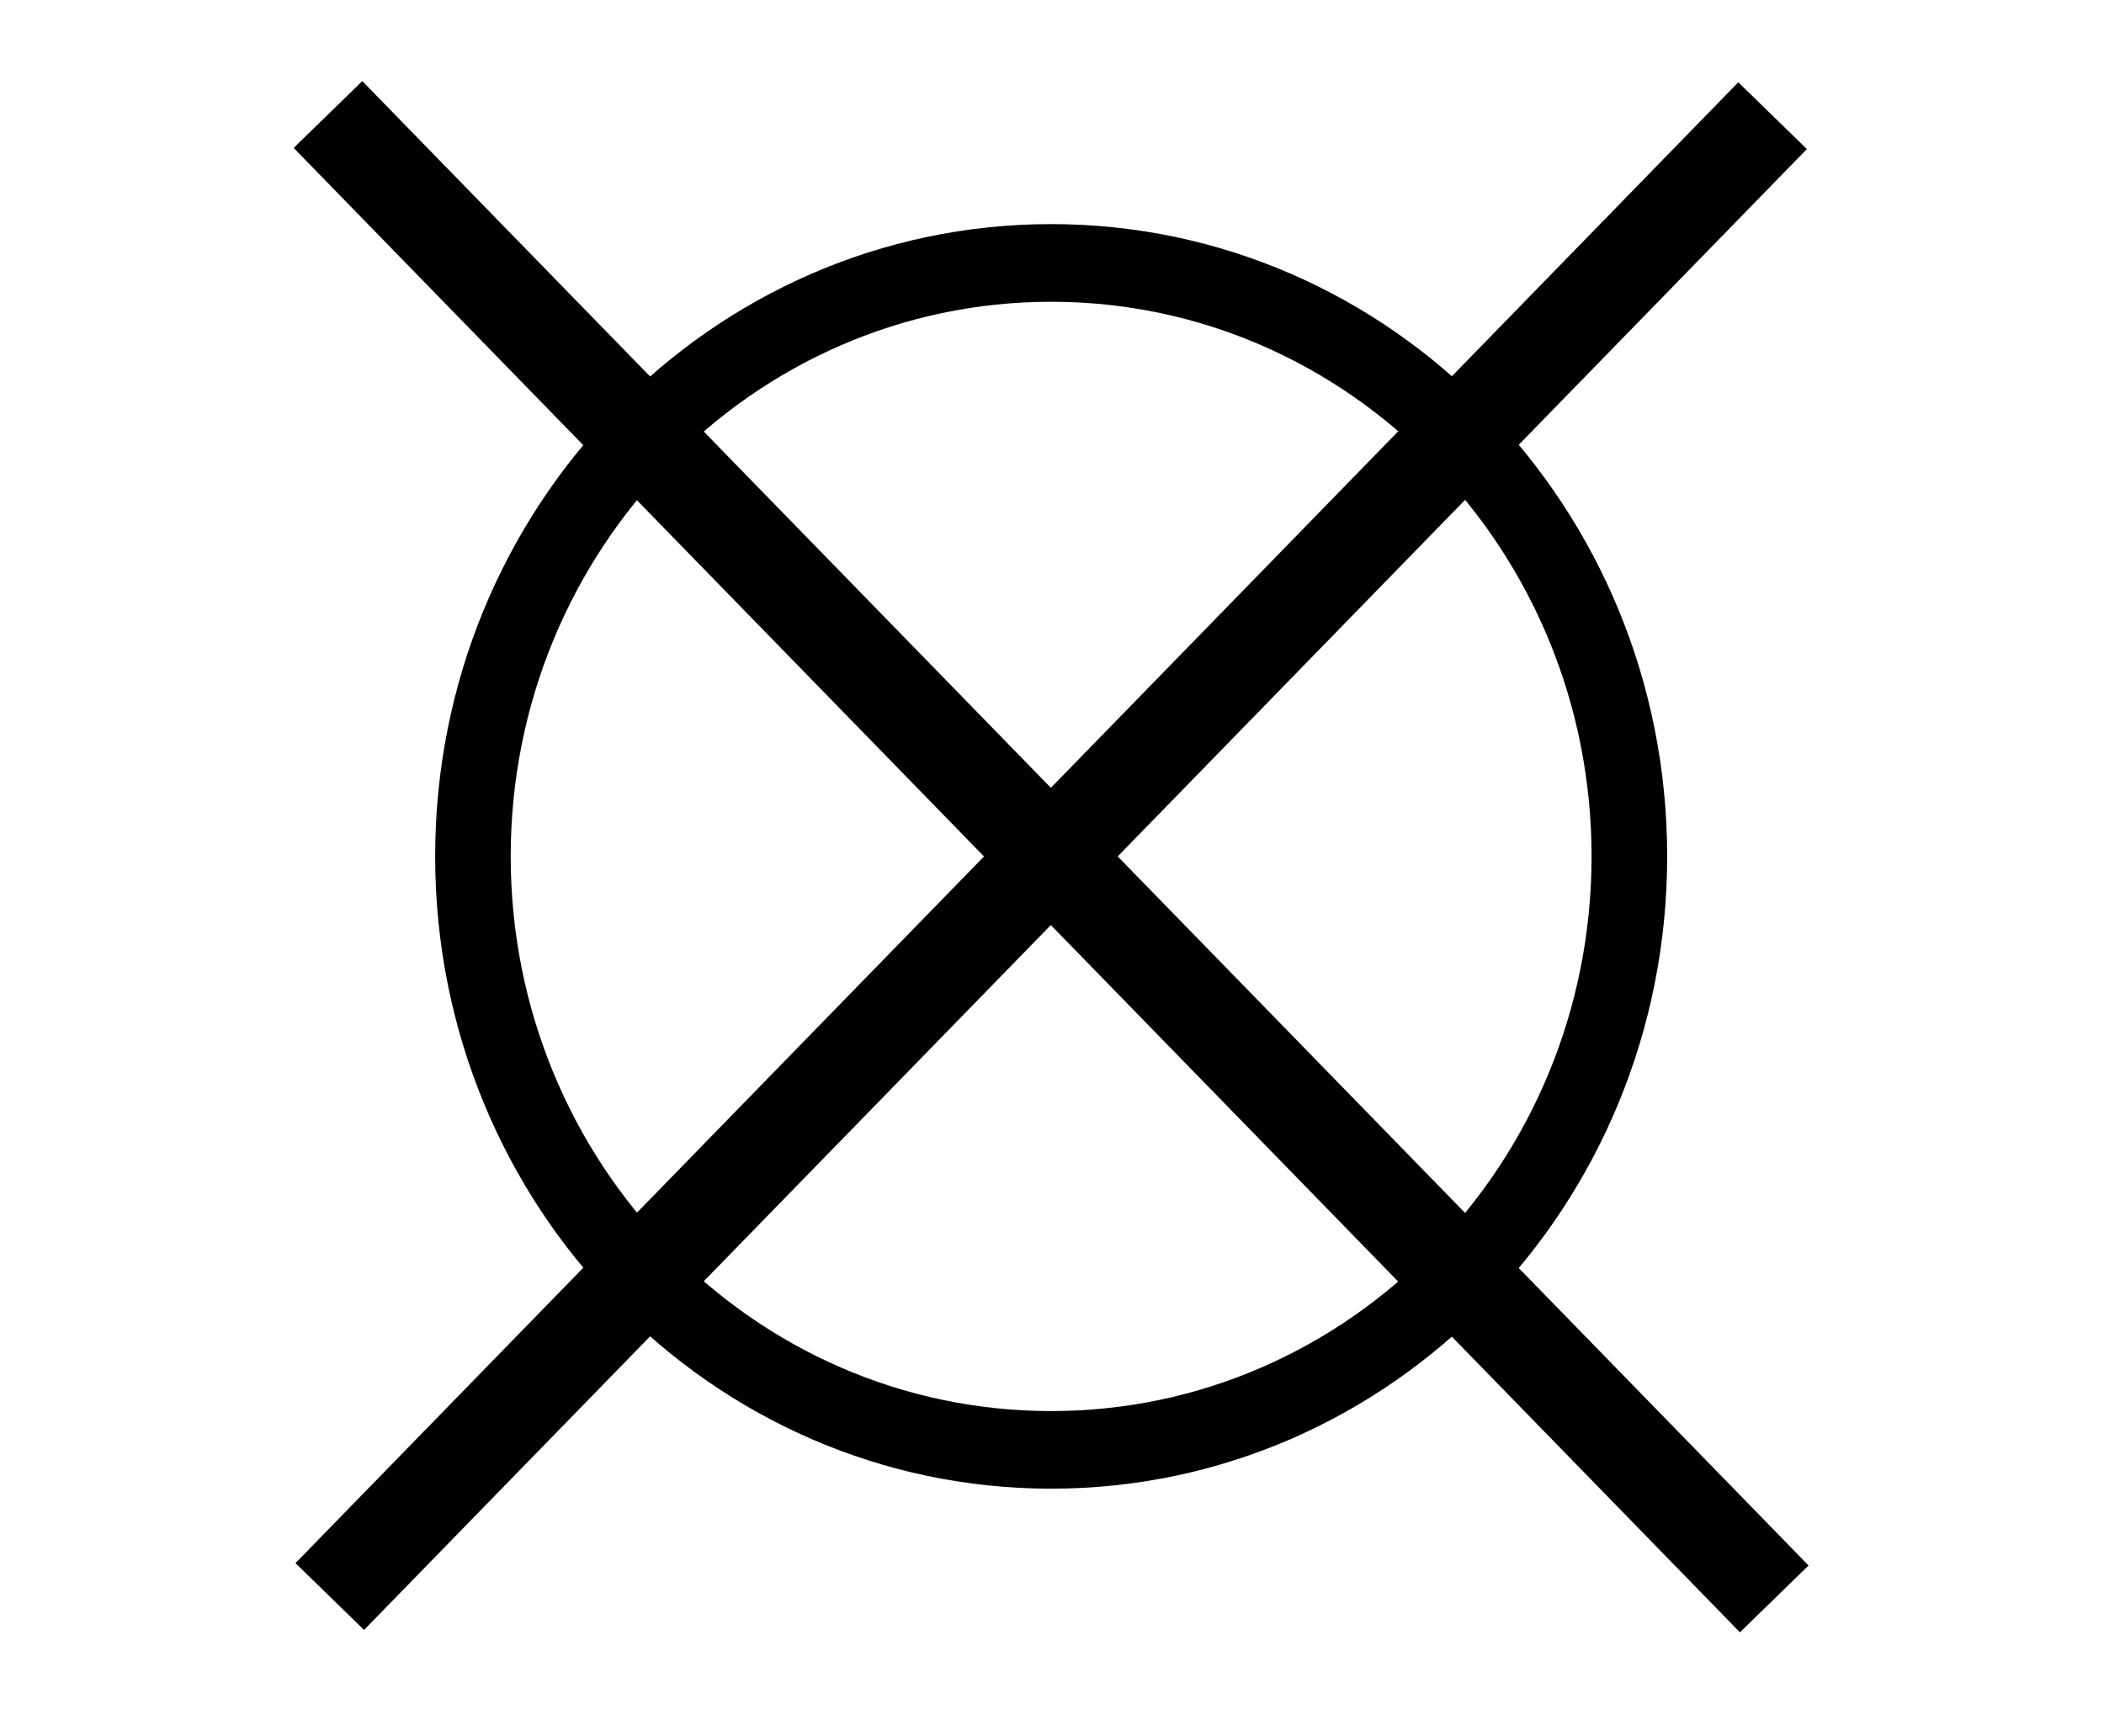
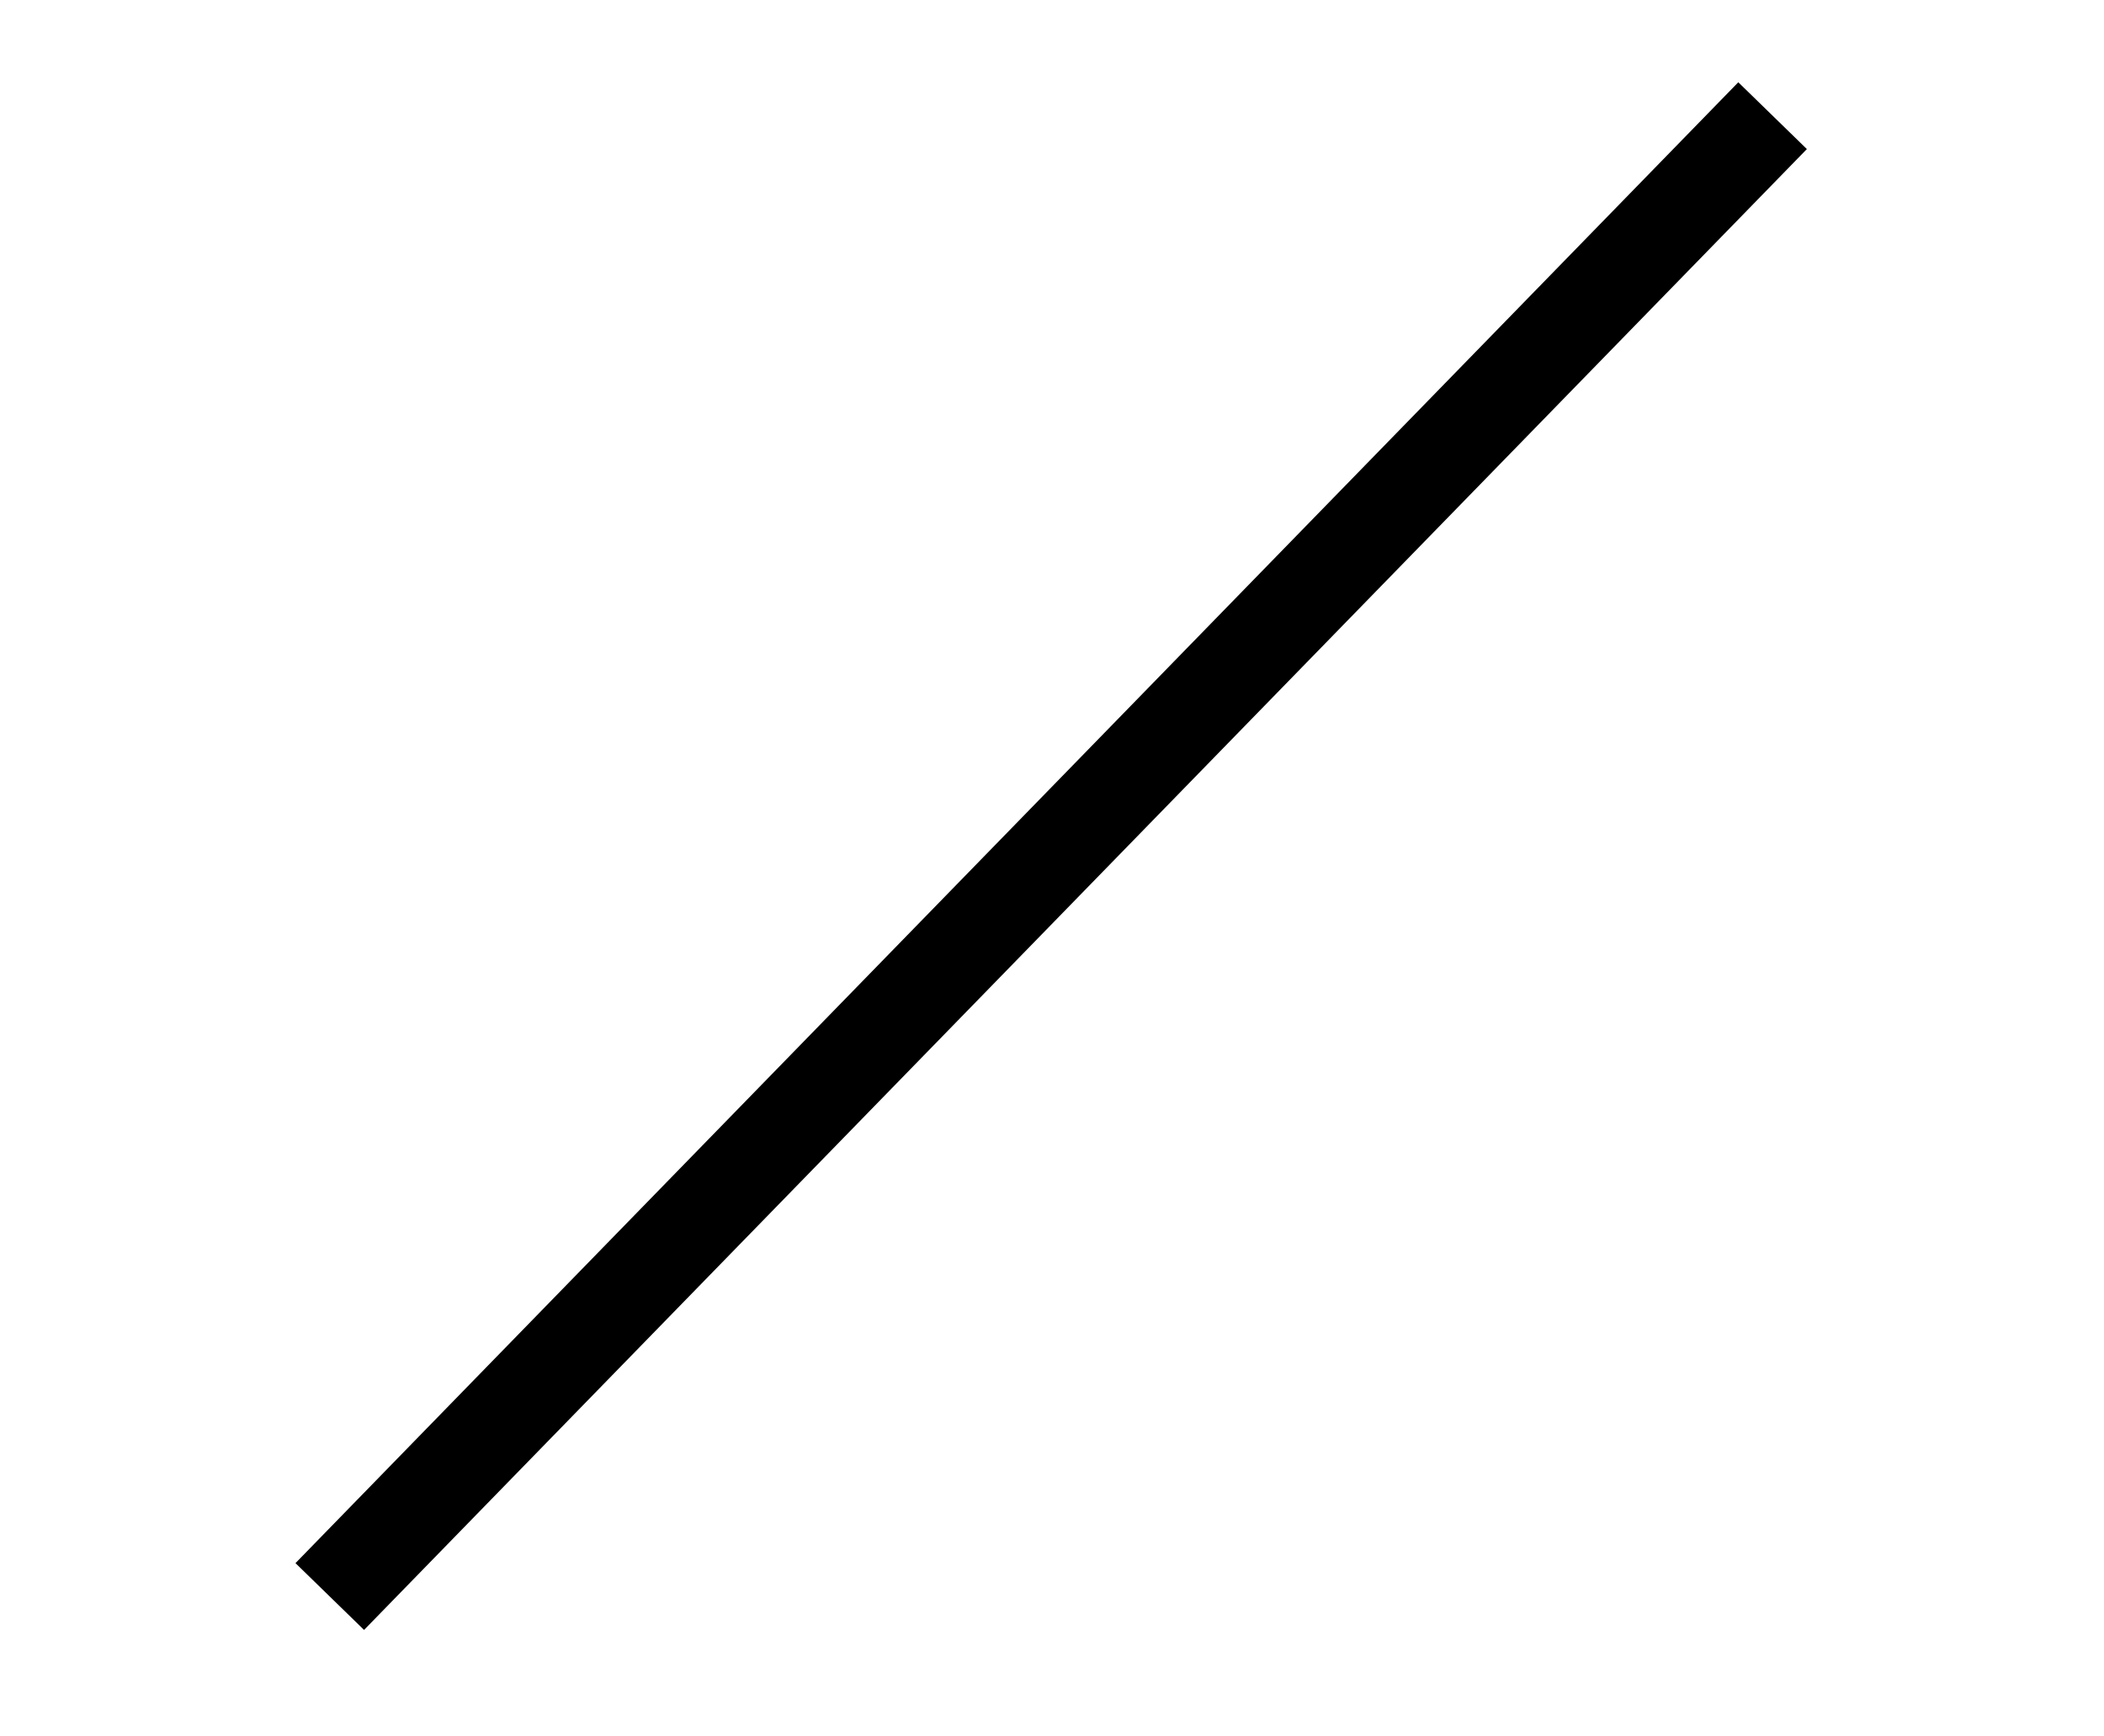
<svg xmlns="http://www.w3.org/2000/svg" width="100%" height="100%" viewBox="0 0 63 52" version="1.1" xml:space="preserve" style="fill-rule:evenodd;clip-rule:evenodd;stroke-linejoin:round;stroke-miterlimit:2;">
  <g transform="matrix(1.396,1.433,1.433,-1.396,33.717,-5.327)">
-     <rect x="-5.2" y="-12.327" width="31.021" height="1.434" />
-   </g>
+     </g>
  <g transform="matrix(1.396,-1.433,-1.433,-1.396,30.852,56.62)">
    <rect x="-4.163" y="9.867" width="30.947" height="1.433" />
  </g>
  <g transform="matrix(2,0,0,2,42.916,37.391)">
-     <path d="M0,-11.745C-1.464,-13.248 -3.486,-14.177 -5.721,-14.177C-7.955,-14.177 -9.978,-13.248 -11.441,-11.745C-12.905,-10.242 -13.812,-8.166 -13.812,-5.873C-13.812,-3.579 -12.905,-1.502 -11.441,-0C-9.978,1.503 -7.955,2.433 -5.721,2.433C-3.486,2.433 -1.464,1.503 0,-0C1.464,-1.502 2.37,-3.579 2.37,-5.873C2.37,-8.166 1.464,-10.242 0,-11.745M-5.721,-15.34C-3.174,-15.34 -0.868,-14.28 0.801,-12.566C2.47,-10.853 3.502,-8.487 3.502,-5.873C3.502,-3.259 2.47,-0.891 0.801,0.822C-0.868,2.535 -3.174,3.595 -5.721,3.595C-8.268,3.595 -10.573,2.535 -12.242,0.822C-13.911,-0.891 -14.943,-3.259 -14.943,-5.873C-14.943,-8.487 -13.911,-10.853 -12.242,-12.566C-10.573,-14.28 -8.268,-15.34 -5.721,-15.34" />
-   </g>
+     </g>
</svg>